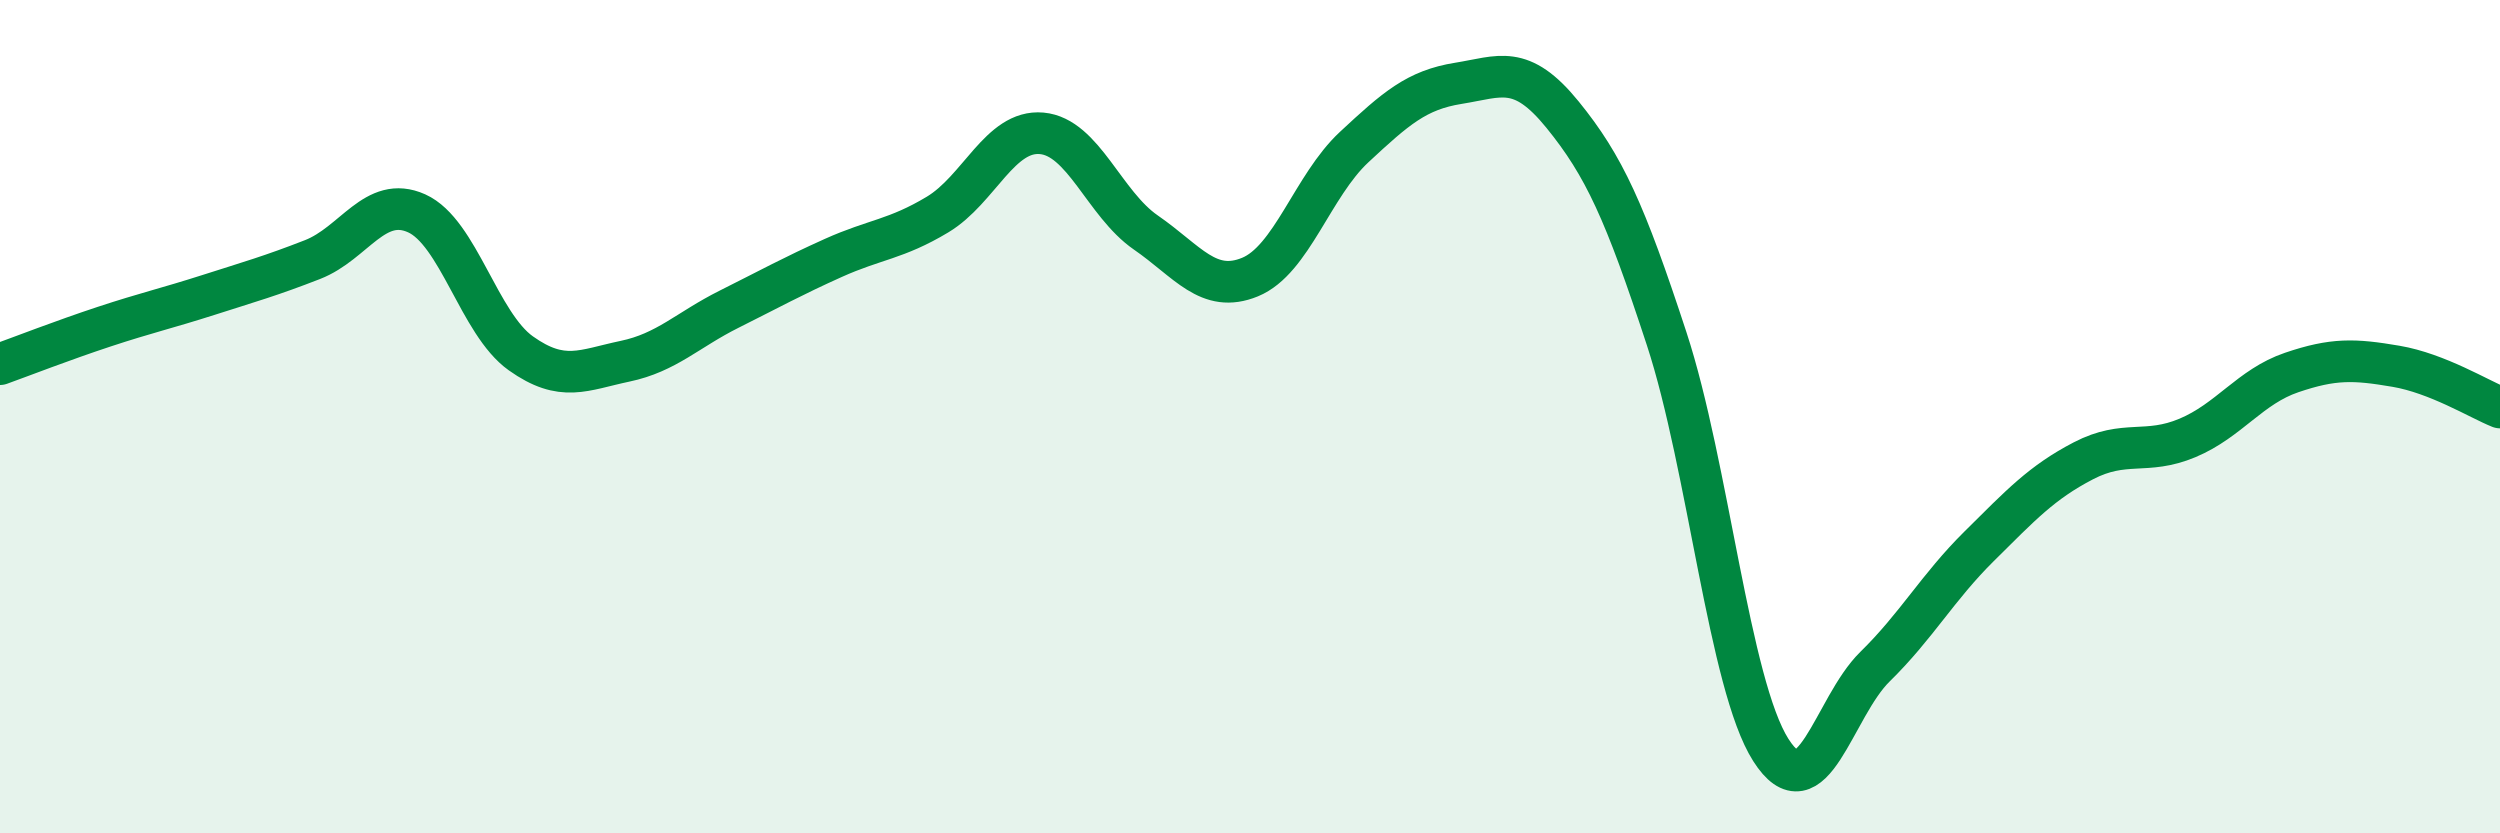
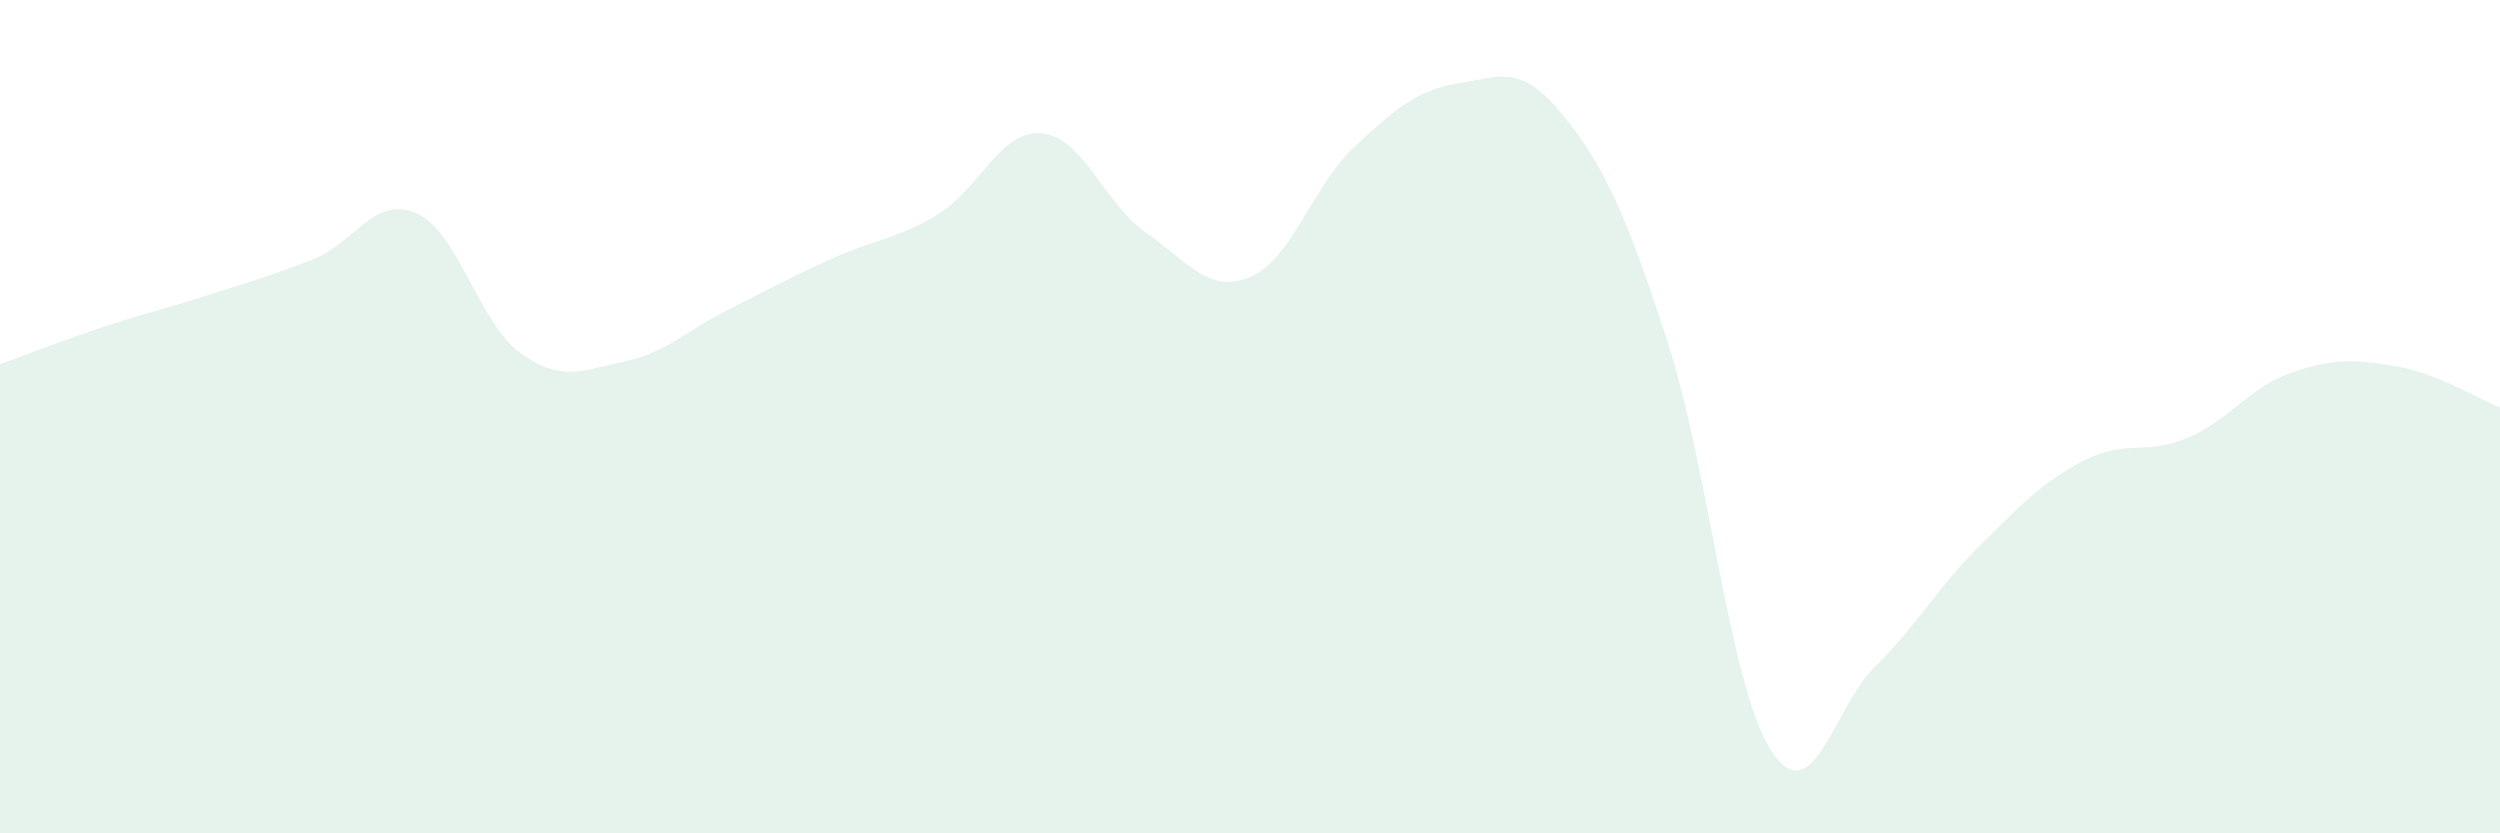
<svg xmlns="http://www.w3.org/2000/svg" width="60" height="20" viewBox="0 0 60 20">
  <path d="M 0,8.74 C 0.5,8.56 1.5,8.17 2.5,7.84 C 3.5,7.51 4,7.4 5,7.08 C 6,6.76 6.5,6.62 7.5,6.23 C 8.5,5.84 9,4.67 10,5.12 C 11,5.57 11.5,7.77 12.5,8.48 C 13.5,9.19 14,8.88 15,8.67 C 16,8.46 16.5,7.92 17.5,7.42 C 18.5,6.92 19,6.64 20,6.19 C 21,5.74 21.5,5.75 22.5,5.15 C 23.5,4.55 24,3.11 25,3.2 C 26,3.29 26.5,4.89 27.5,5.58 C 28.5,6.27 29,7.06 30,6.65 C 31,6.24 31.5,4.46 32.5,3.53 C 33.5,2.6 34,2.16 35,2 C 36,1.84 36.5,1.52 37.5,2.75 C 38.5,3.98 39,5.08 40,8.13 C 41,11.18 41.5,16.43 42.5,18 C 43.5,19.57 44,16.98 45,16 C 46,15.02 46.5,14.1 47.5,13.11 C 48.5,12.12 49,11.58 50,11.06 C 51,10.54 51.5,10.93 52.5,10.51 C 53.5,10.09 54,9.28 55,8.94 C 56,8.6 56.5,8.62 57.5,8.79 C 58.5,8.96 59.5,9.58 60,9.78L60 20L0 20Z" fill="#008740" opacity="0.1" stroke-linecap="round" stroke-linejoin="round" />
-   <path d="M 0,8.74 C 0.5,8.56 1.5,8.17 2.5,7.84 C 3.5,7.51 4,7.4 5,7.08 C 6,6.76 6.5,6.62 7.5,6.23 C 8.5,5.84 9,4.67 10,5.12 C 11,5.57 11.5,7.77 12.5,8.48 C 13.5,9.19 14,8.88 15,8.67 C 16,8.46 16.5,7.92 17.5,7.42 C 18.5,6.92 19,6.64 20,6.19 C 21,5.74 21.5,5.75 22.5,5.15 C 23.5,4.55 24,3.11 25,3.2 C 26,3.29 26.5,4.89 27.5,5.58 C 28.5,6.27 29,7.06 30,6.65 C 31,6.24 31.5,4.46 32.5,3.53 C 33.5,2.6 34,2.16 35,2 C 36,1.84 36.5,1.52 37.5,2.75 C 38.5,3.98 39,5.08 40,8.13 C 41,11.18 41.5,16.43 42.5,18 C 43.5,19.57 44,16.98 45,16 C 46,15.02 46.5,14.1 47.5,13.11 C 48.5,12.12 49,11.58 50,11.06 C 51,10.54 51.5,10.93 52.5,10.51 C 53.5,10.09 54,9.28 55,8.94 C 56,8.6 56.5,8.62 57.5,8.79 C 58.5,8.96 59.5,9.58 60,9.78" stroke="#008740" stroke-width="1" fill="none" stroke-linecap="round" stroke-linejoin="round" />
</svg>